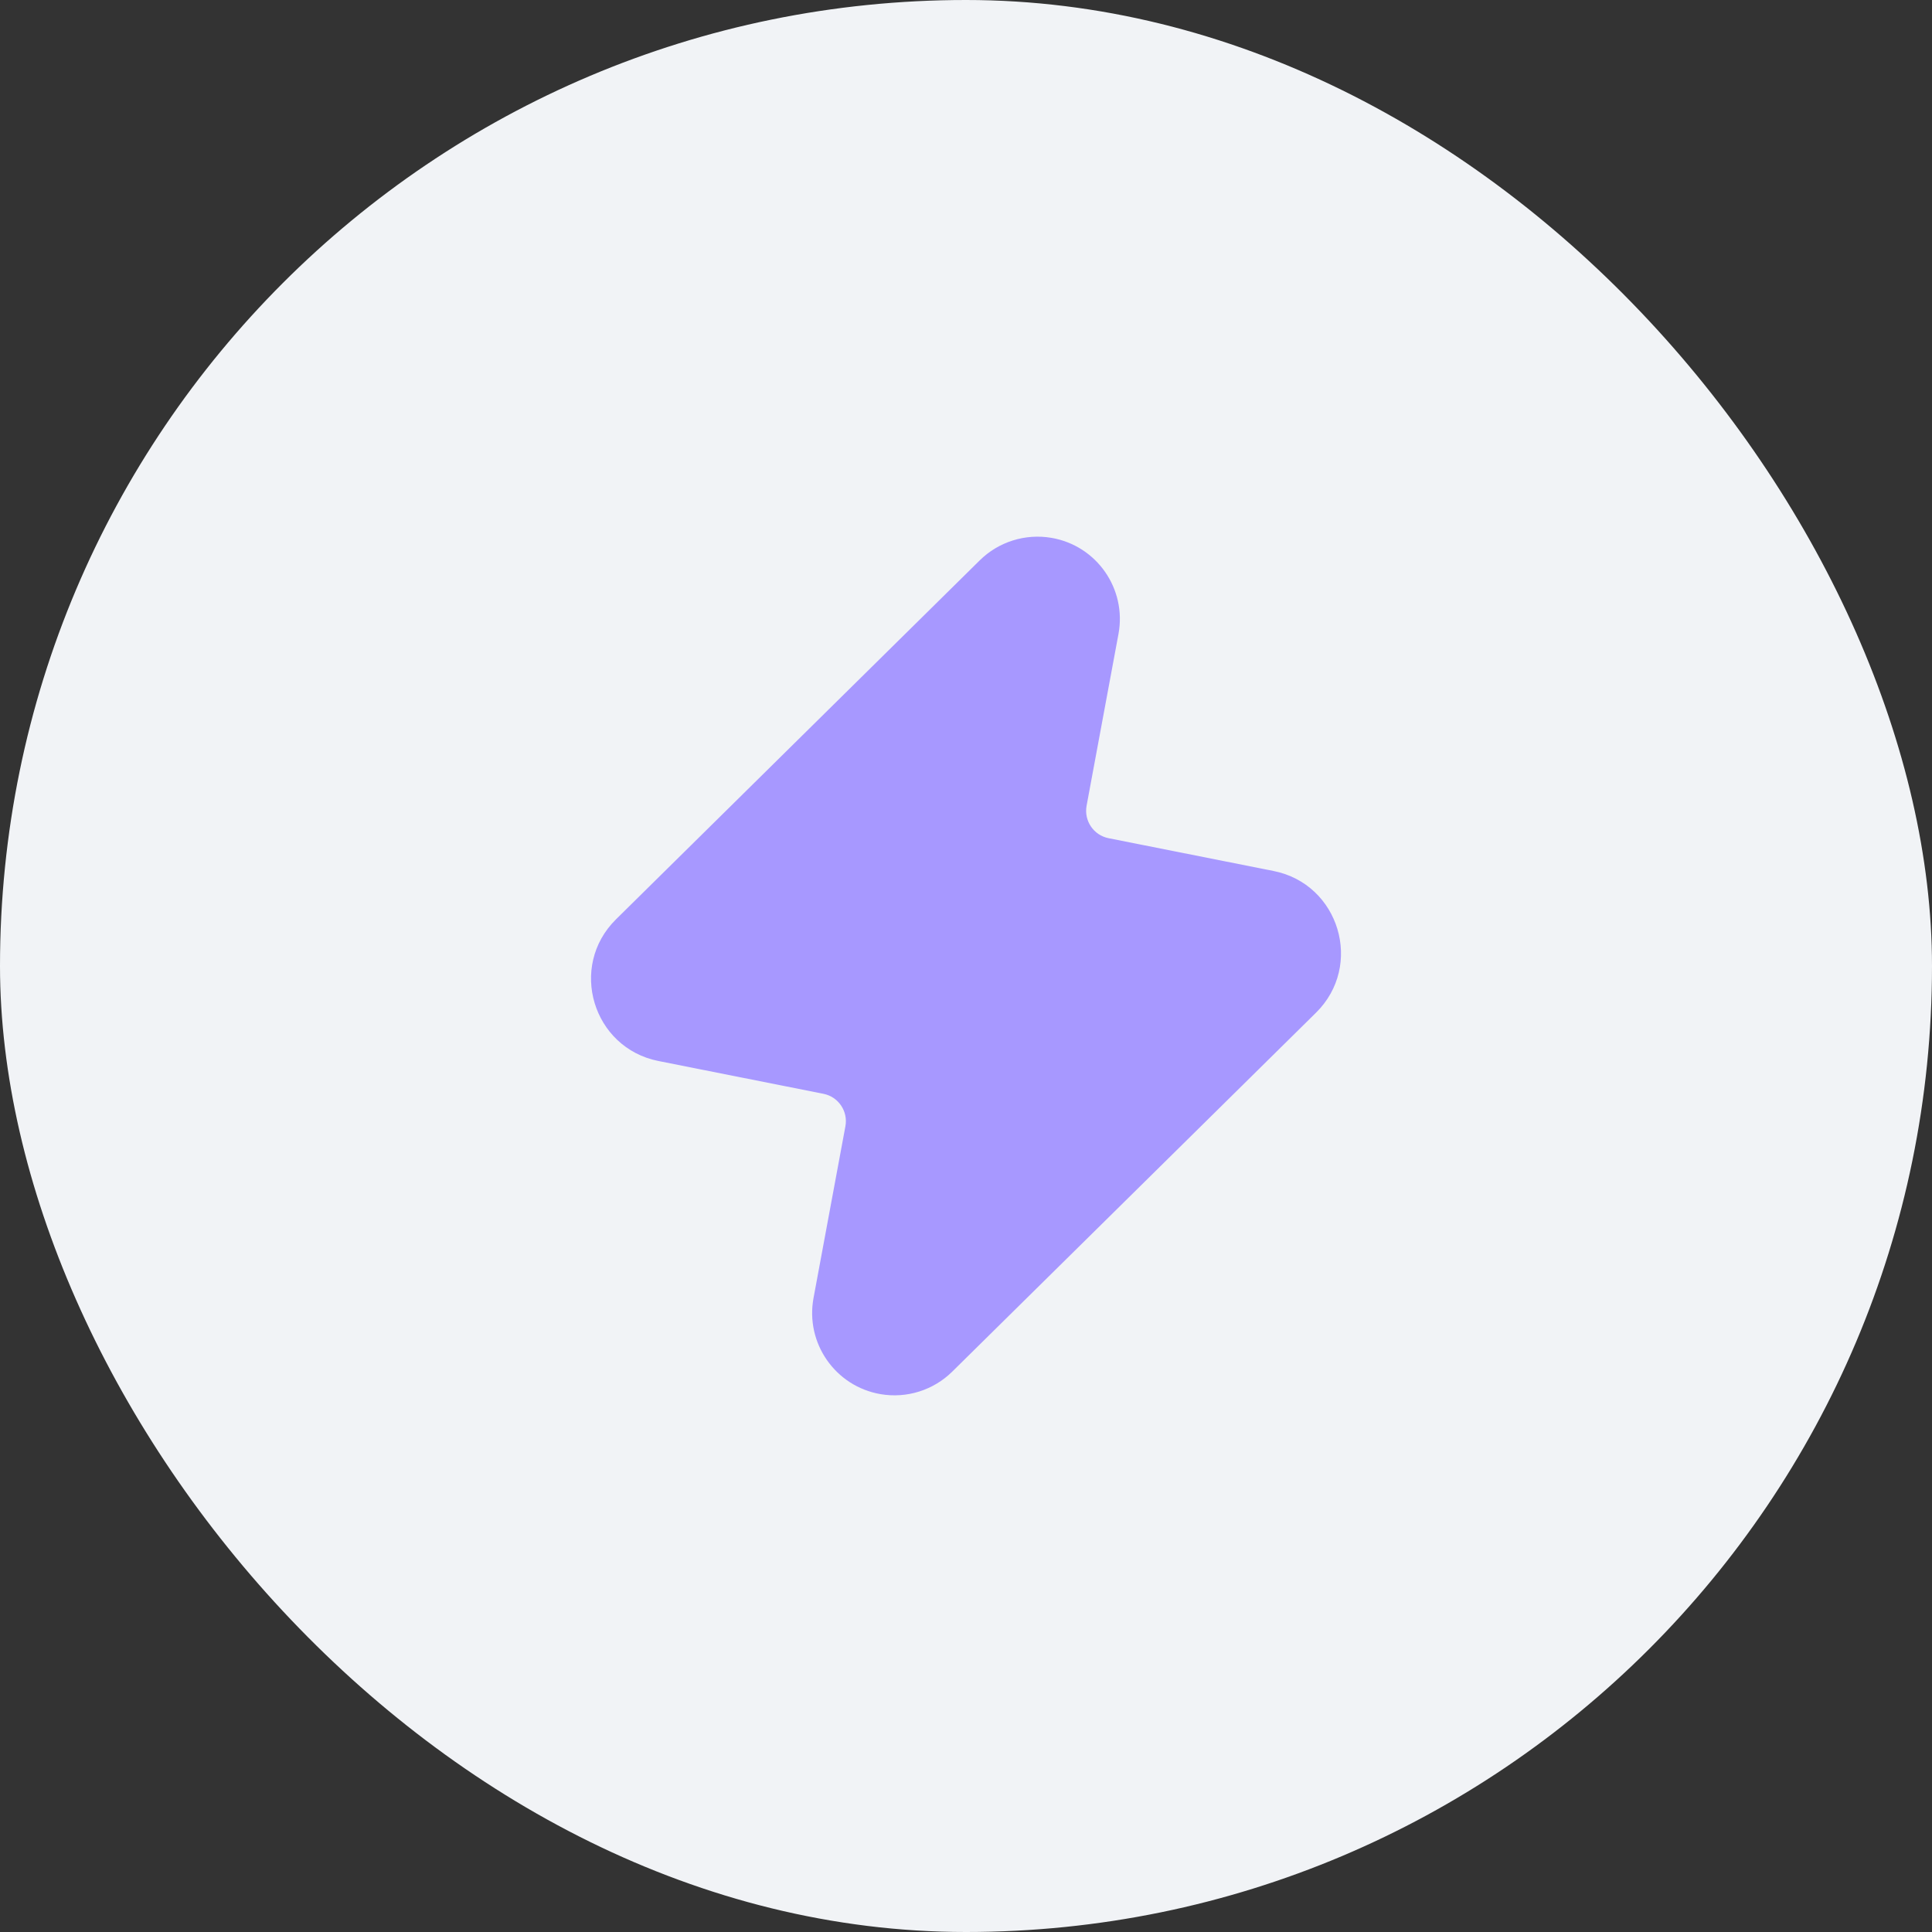
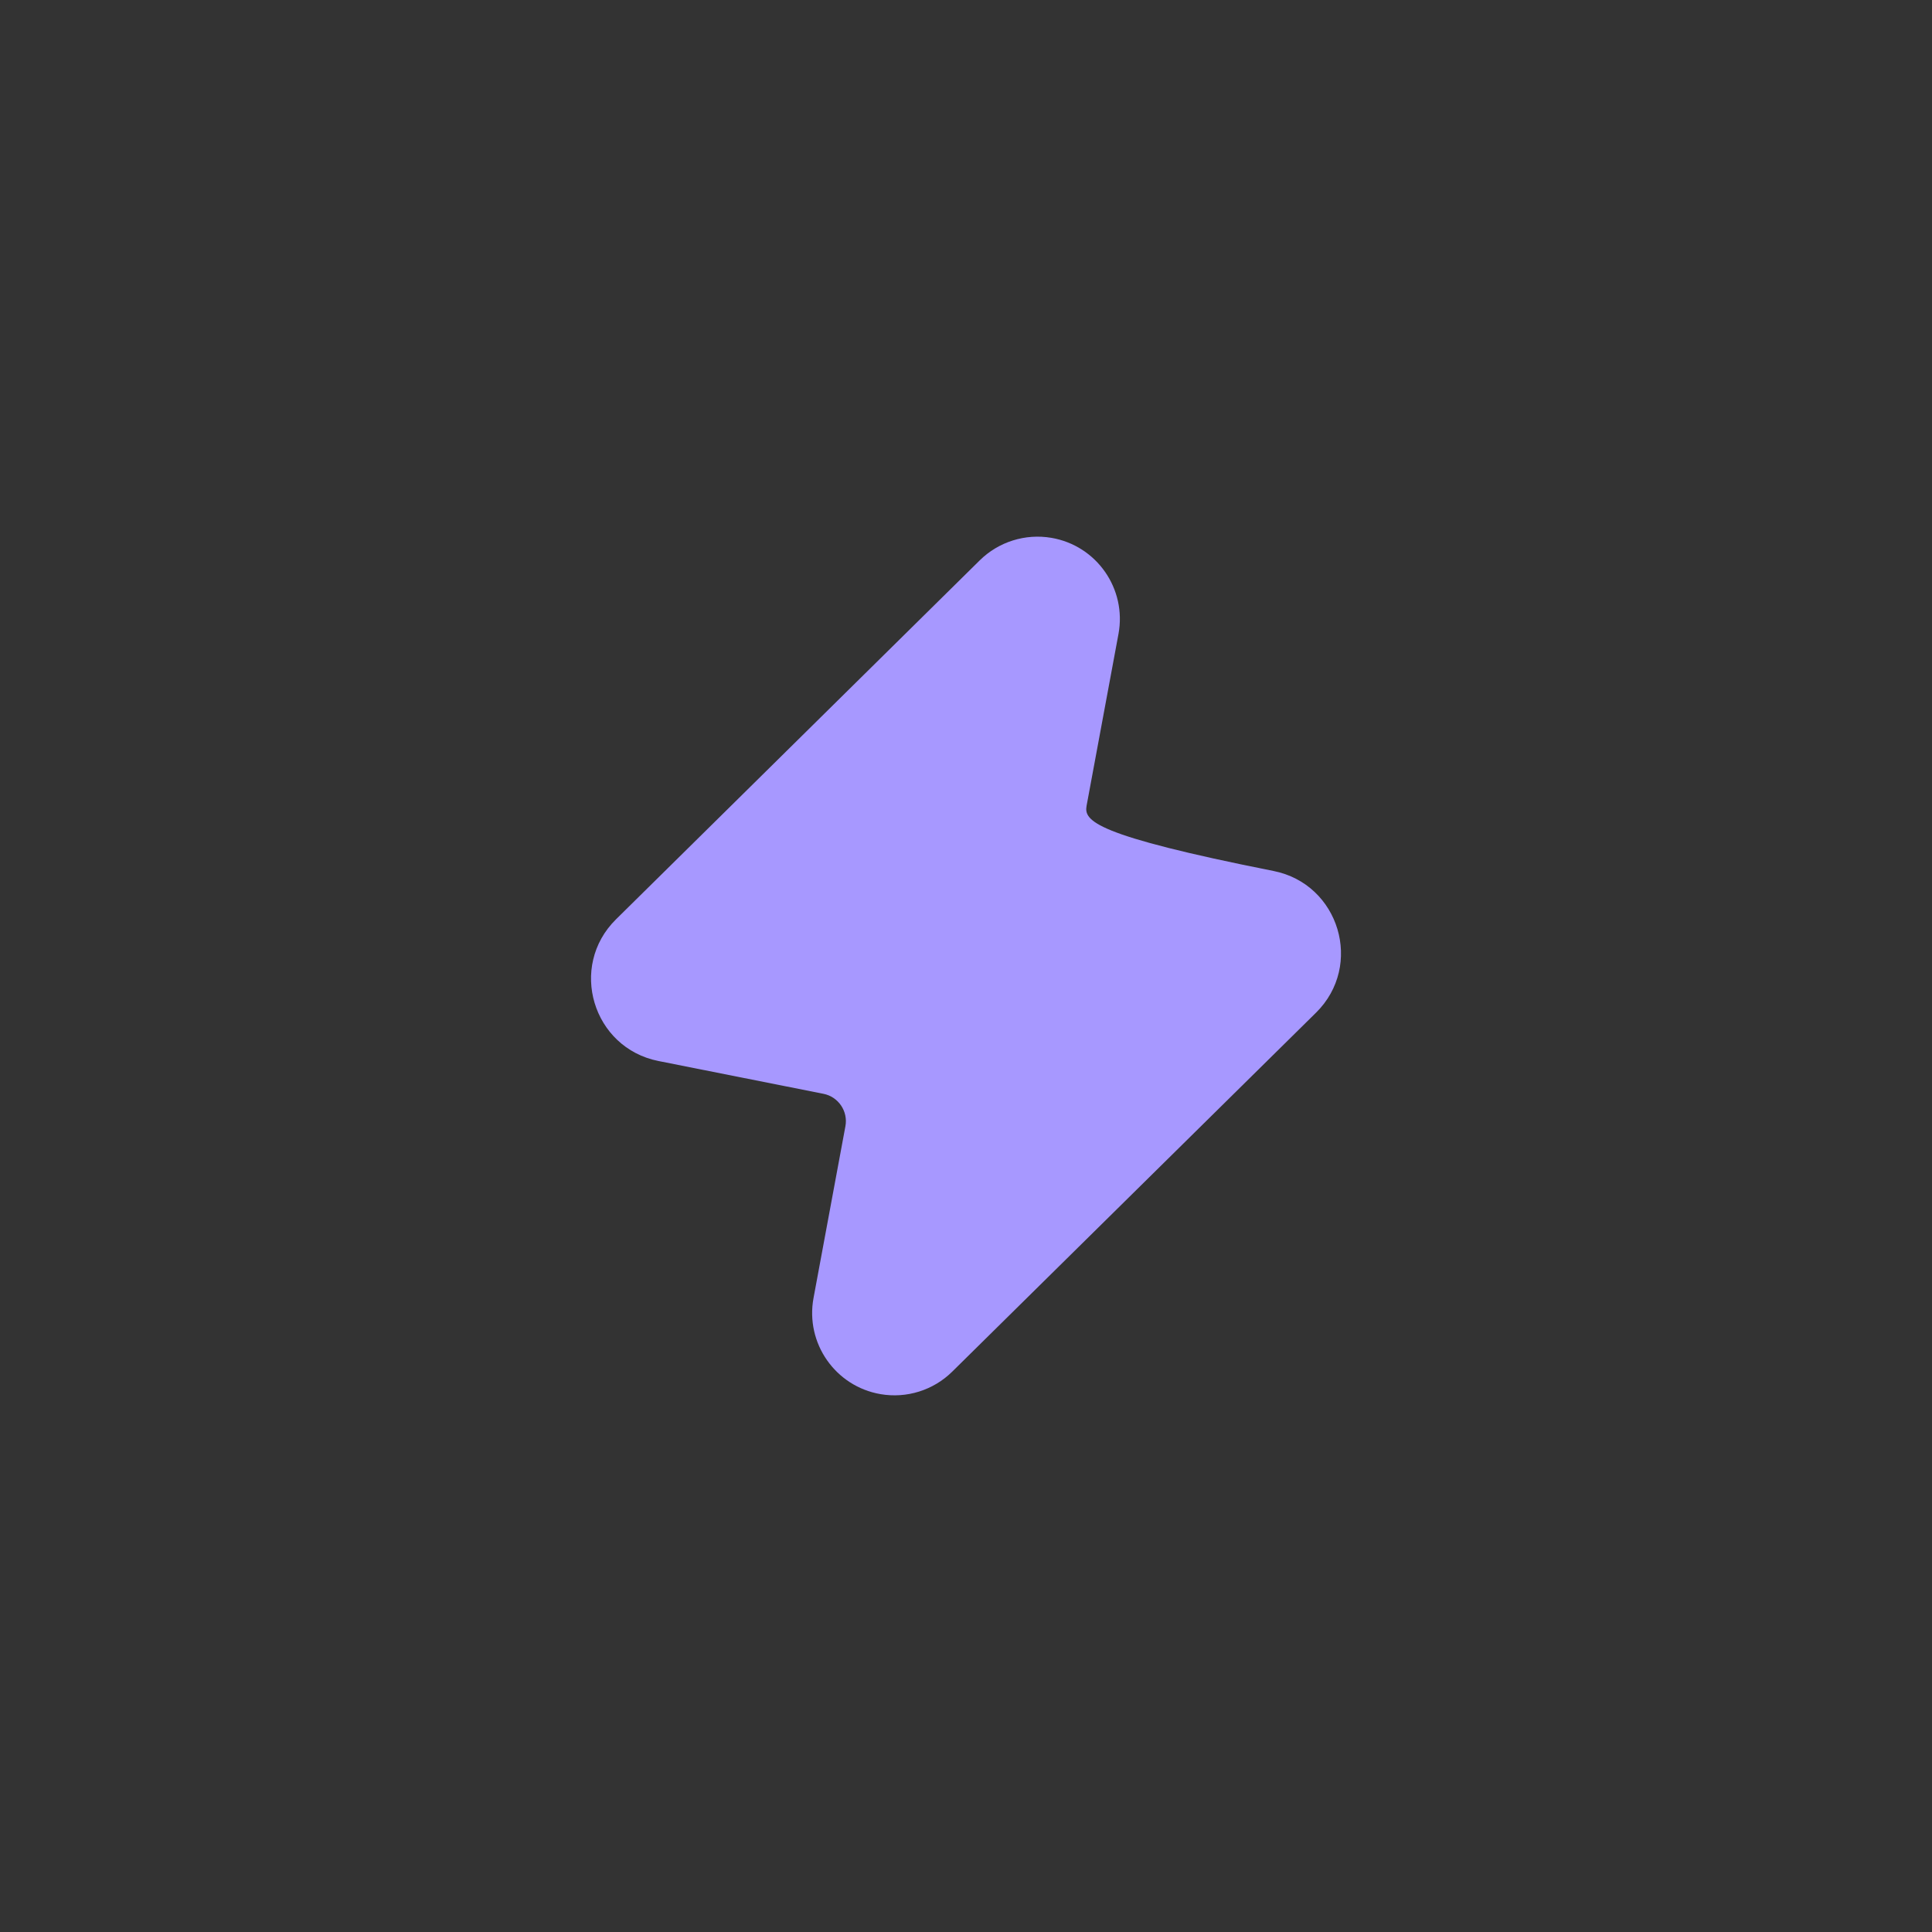
<svg xmlns="http://www.w3.org/2000/svg" width="60" height="60" viewBox="0 0 60 60" fill="none">
  <rect x="0" y="0" width="60" height="60" fill="#333333" stroke="none" />
-   <rect width="60" height="60" rx="30" fill="#F1F3F6" />
-   <path d="M32.652 16.703C31.84 16.565 31.012 16.825 30.426 17.403L19.131 28.55C17.646 30.015 18.404 32.544 20.45 32.951L25.572 33.969C26.037 34.061 26.342 34.511 26.255 34.977L25.265 40.31C25.005 41.713 25.943 43.057 27.349 43.297C28.16 43.435 28.988 43.175 29.574 42.596L40.87 31.45C42.355 29.985 41.596 27.456 39.55 27.049L34.428 26.031C33.963 25.939 33.659 25.489 33.745 25.023L34.735 19.69C34.996 18.287 34.058 16.943 32.652 16.703Z" fill="#A798FF" />
+   <path d="M32.652 16.703C31.84 16.565 31.012 16.825 30.426 17.403L19.131 28.55C17.646 30.015 18.404 32.544 20.45 32.951L25.572 33.969C26.037 34.061 26.342 34.511 26.255 34.977L25.265 40.31C25.005 41.713 25.943 43.057 27.349 43.297C28.16 43.435 28.988 43.175 29.574 42.596L40.87 31.45C42.355 29.985 41.596 27.456 39.55 27.049C33.963 25.939 33.659 25.489 33.745 25.023L34.735 19.69C34.996 18.287 34.058 16.943 32.652 16.703Z" fill="#A798FF" />
</svg>